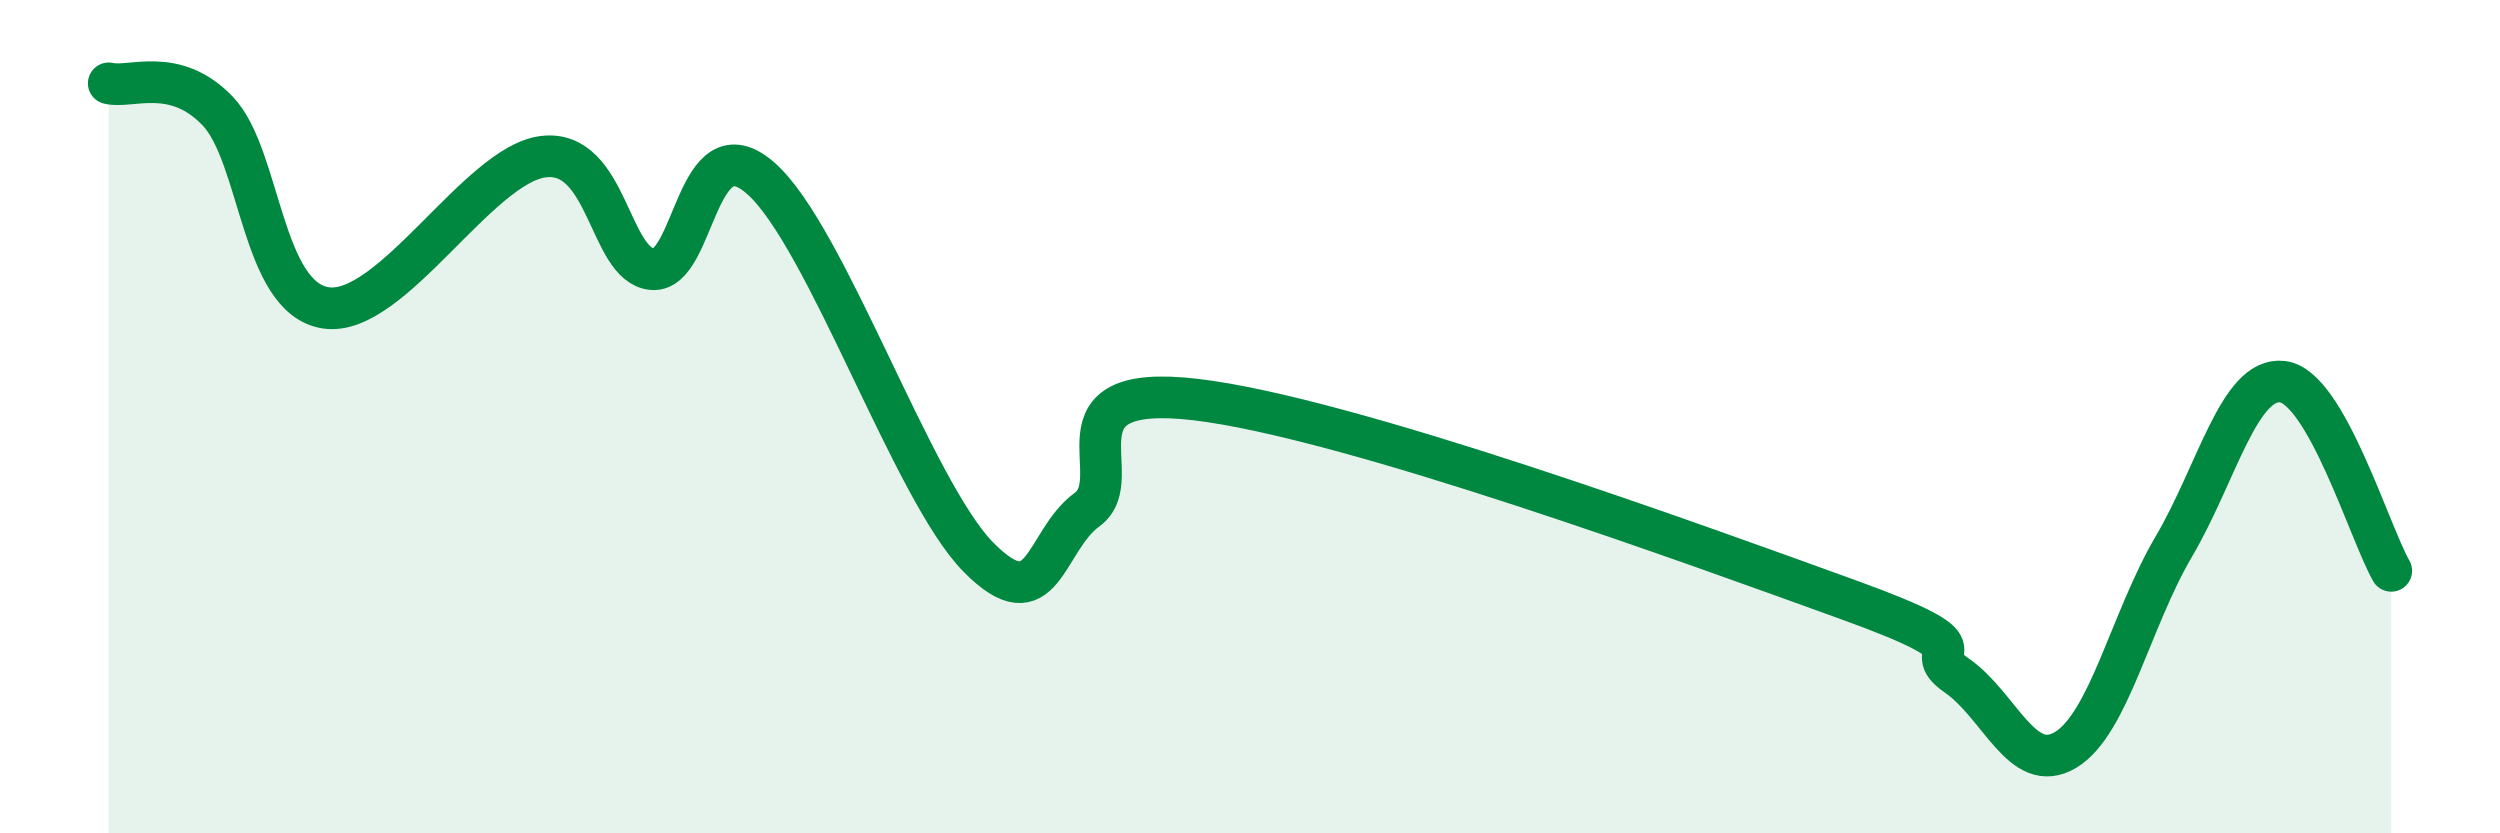
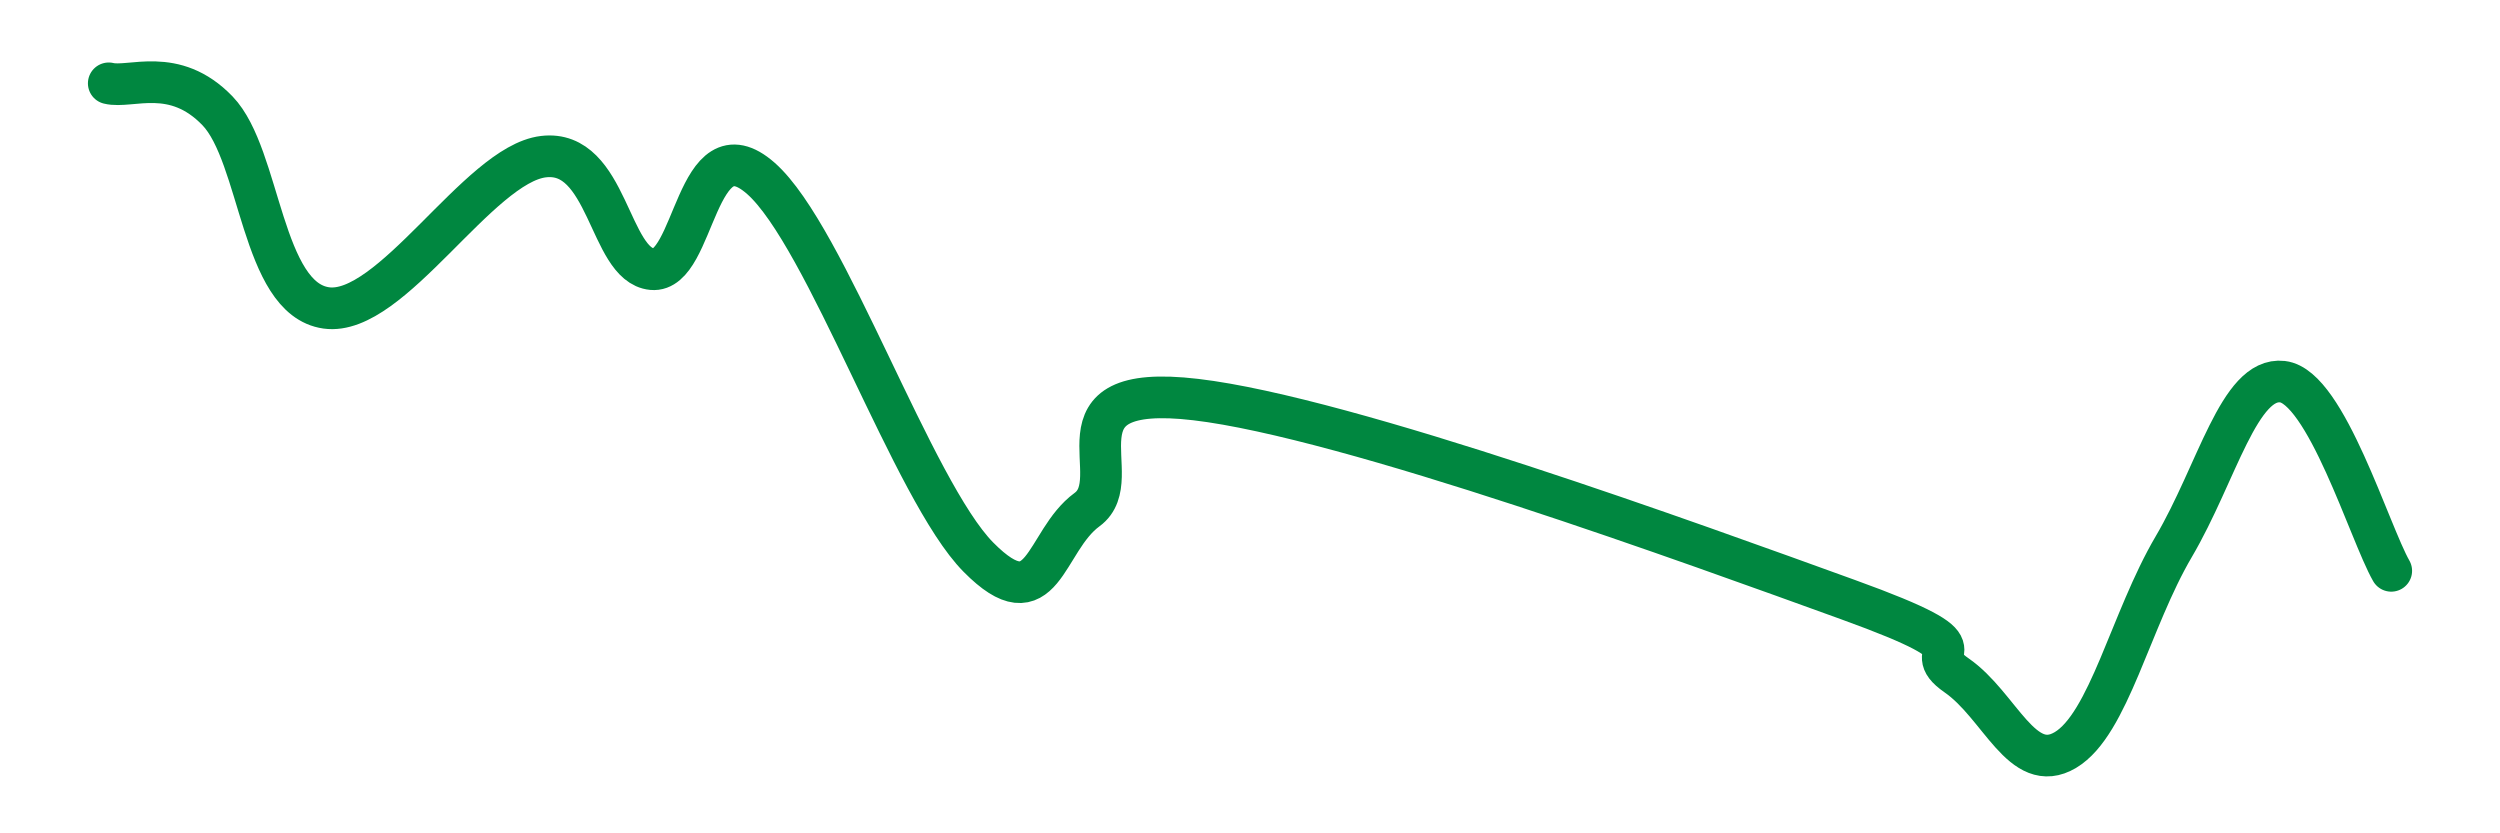
<svg xmlns="http://www.w3.org/2000/svg" width="60" height="20" viewBox="0 0 60 20">
-   <path d="M 2.61,2 C 3.13,2.13 4.18,1.58 5.22,2.66 C 6.26,3.74 6.27,7.17 7.83,7.39 C 9.39,7.61 11.48,3.95 13.04,3.76 C 14.6,3.57 14.61,6.36 15.65,6.46 C 16.69,6.56 16.69,2.9 18.26,4.28 C 19.83,5.66 21.91,11.78 23.48,13.37 C 25.05,14.96 25.05,12.99 26.09,12.23 C 27.13,11.47 25.05,9.16 28.7,9.59 C 32.35,10.02 40.7,13.07 44.35,14.39 C 48,15.71 45.92,15.49 46.96,16.21 C 48,16.93 48.53,18.62 49.57,18 C 50.61,17.38 51.13,14.89 52.17,13.12 C 53.21,11.35 53.74,9.04 54.78,9.16 C 55.82,9.28 56.87,12.79 57.39,13.7L57.39 20L2.61 20Z" fill="#008740" opacity="0.1" stroke-linecap="round" stroke-linejoin="round" />
  <path d="M 2.61,2 C 3.13,2.13 4.18,1.58 5.22,2.66 C 6.26,3.74 6.27,7.17 7.83,7.39 C 9.39,7.61 11.48,3.95 13.04,3.76 C 14.6,3.57 14.61,6.36 15.65,6.46 C 16.69,6.56 16.69,2.9 18.26,4.28 C 19.83,5.66 21.91,11.78 23.48,13.37 C 25.05,14.96 25.05,12.99 26.09,12.23 C 27.13,11.47 25.05,9.16 28.7,9.59 C 32.35,10.02 40.7,13.07 44.35,14.39 C 48,15.71 45.92,15.49 46.96,16.21 C 48,16.93 48.53,18.62 49.57,18 C 50.61,17.38 51.13,14.89 52.17,13.12 C 53.21,11.35 53.74,9.04 54.78,9.16 C 55.82,9.28 56.87,12.79 57.39,13.7" stroke="#008740" stroke-width="1" fill="none" stroke-linecap="round" stroke-linejoin="round" />
</svg>